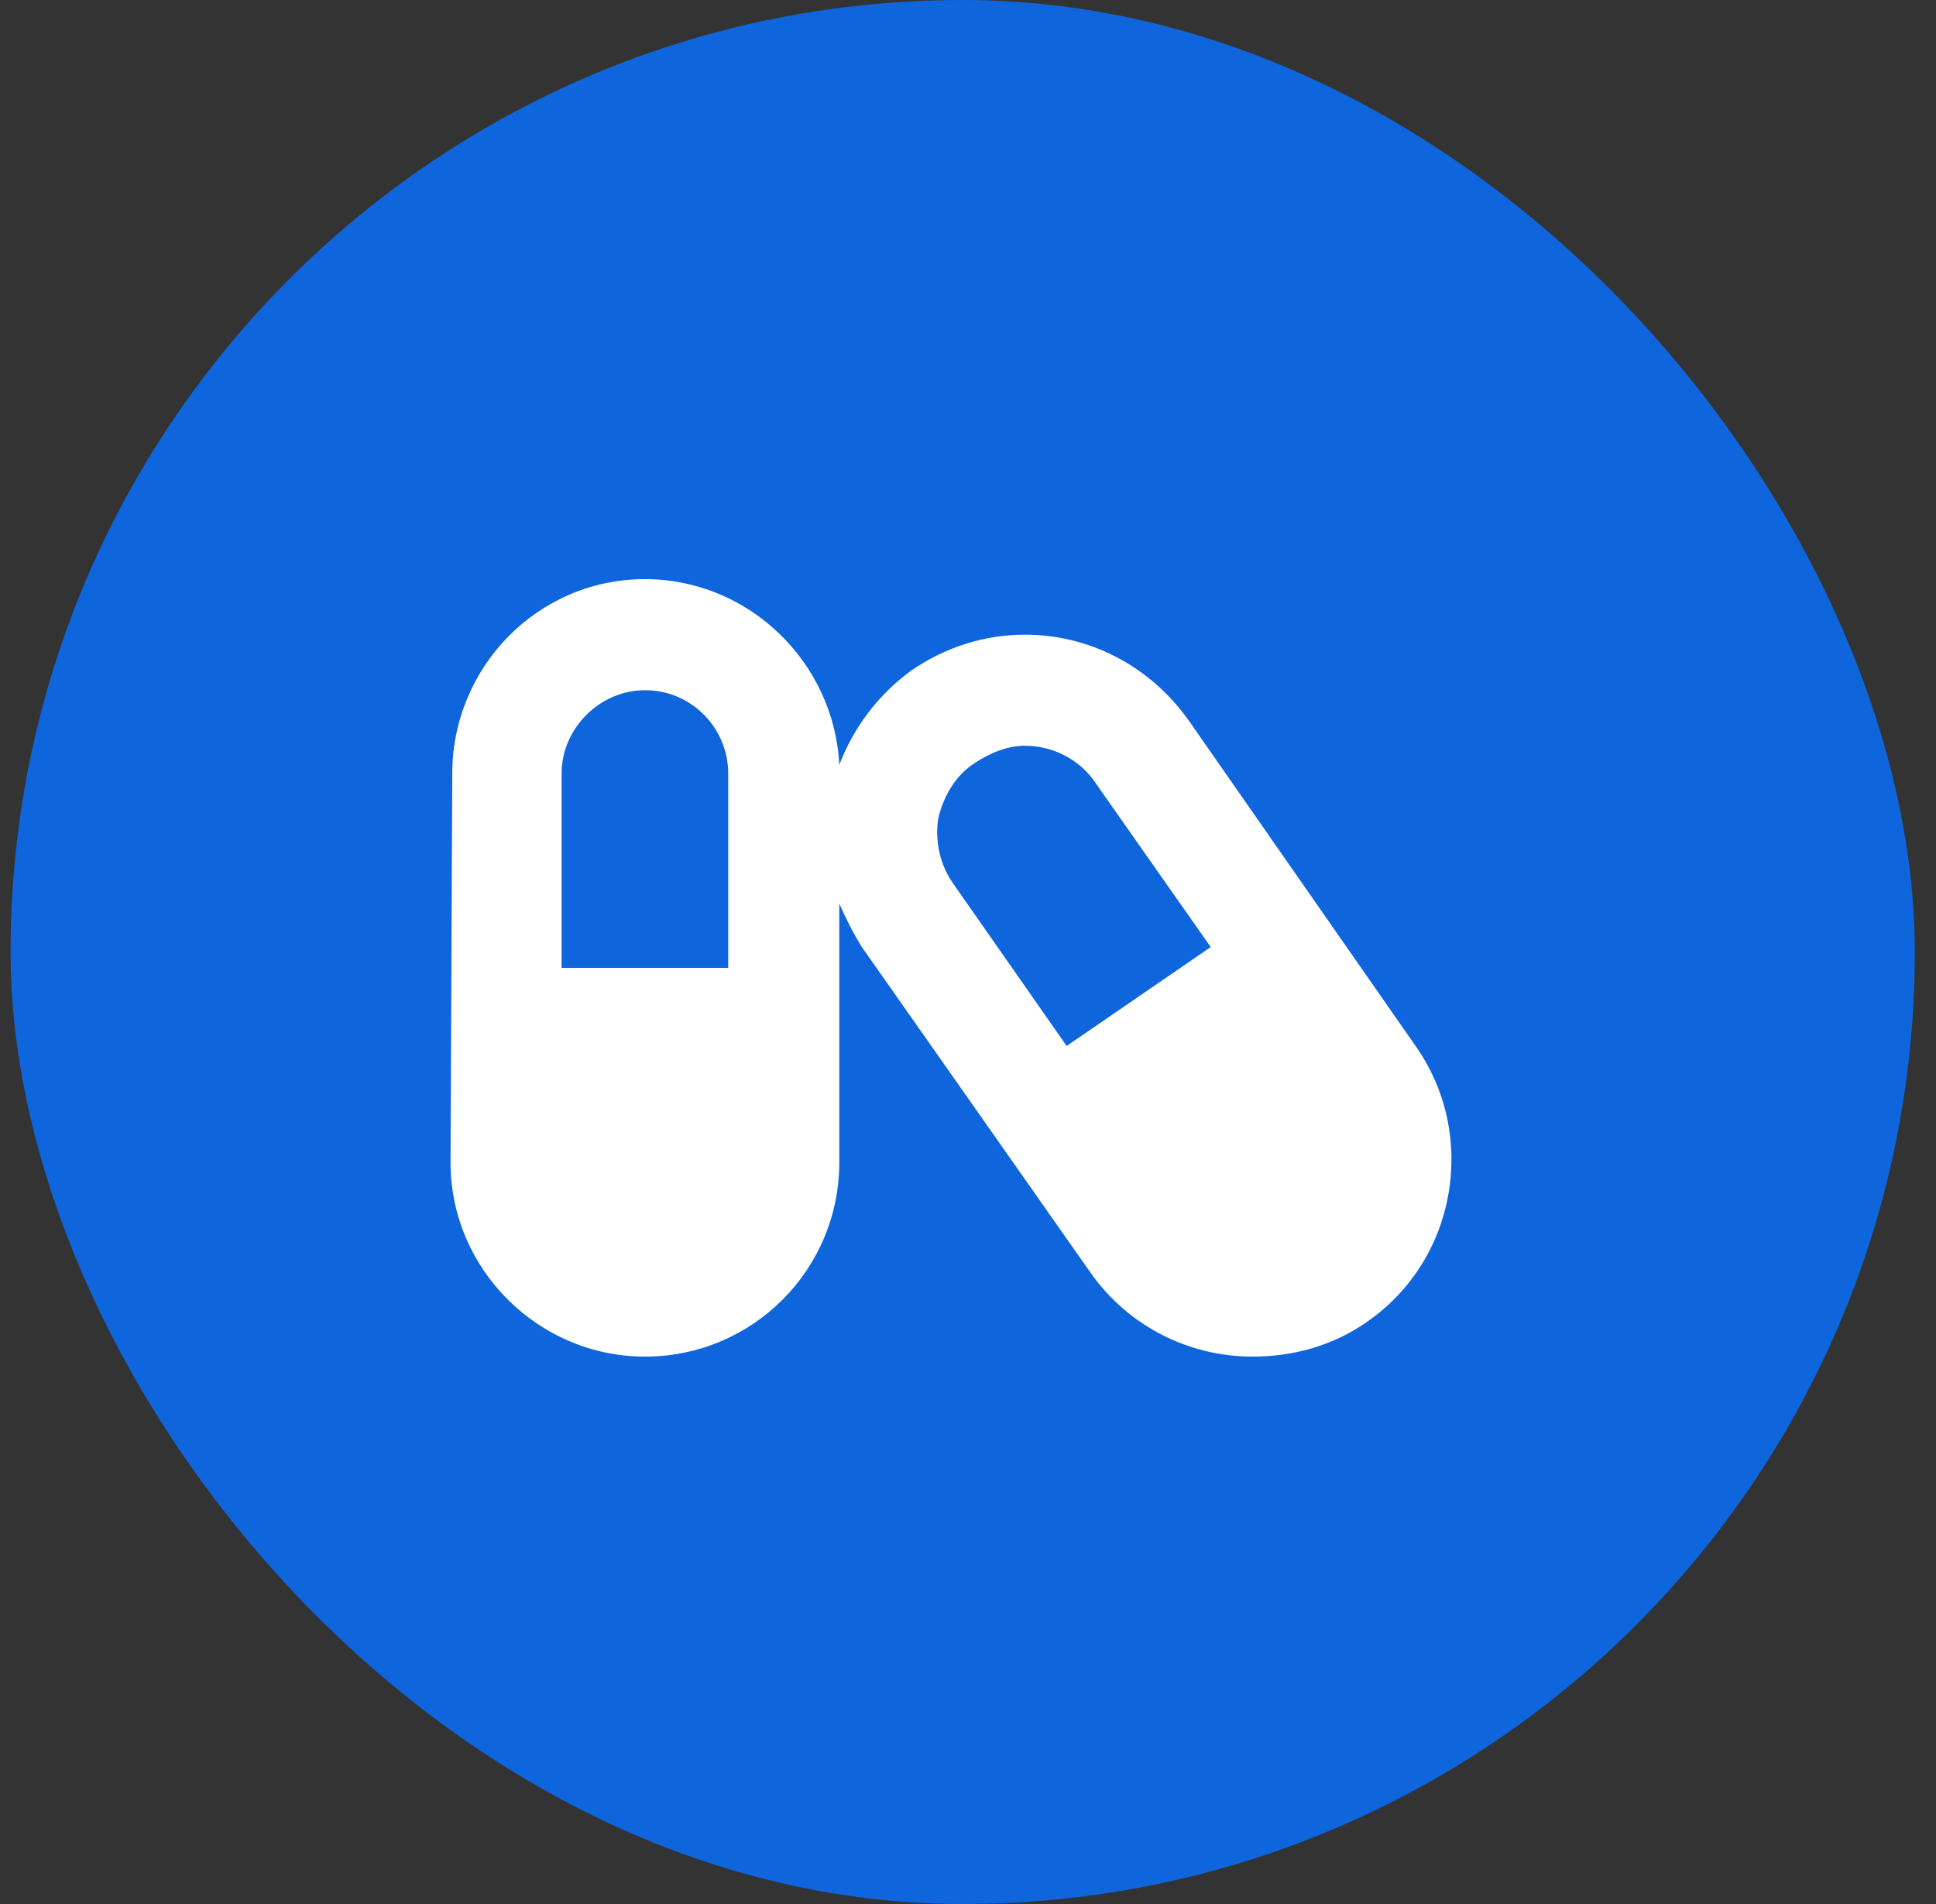
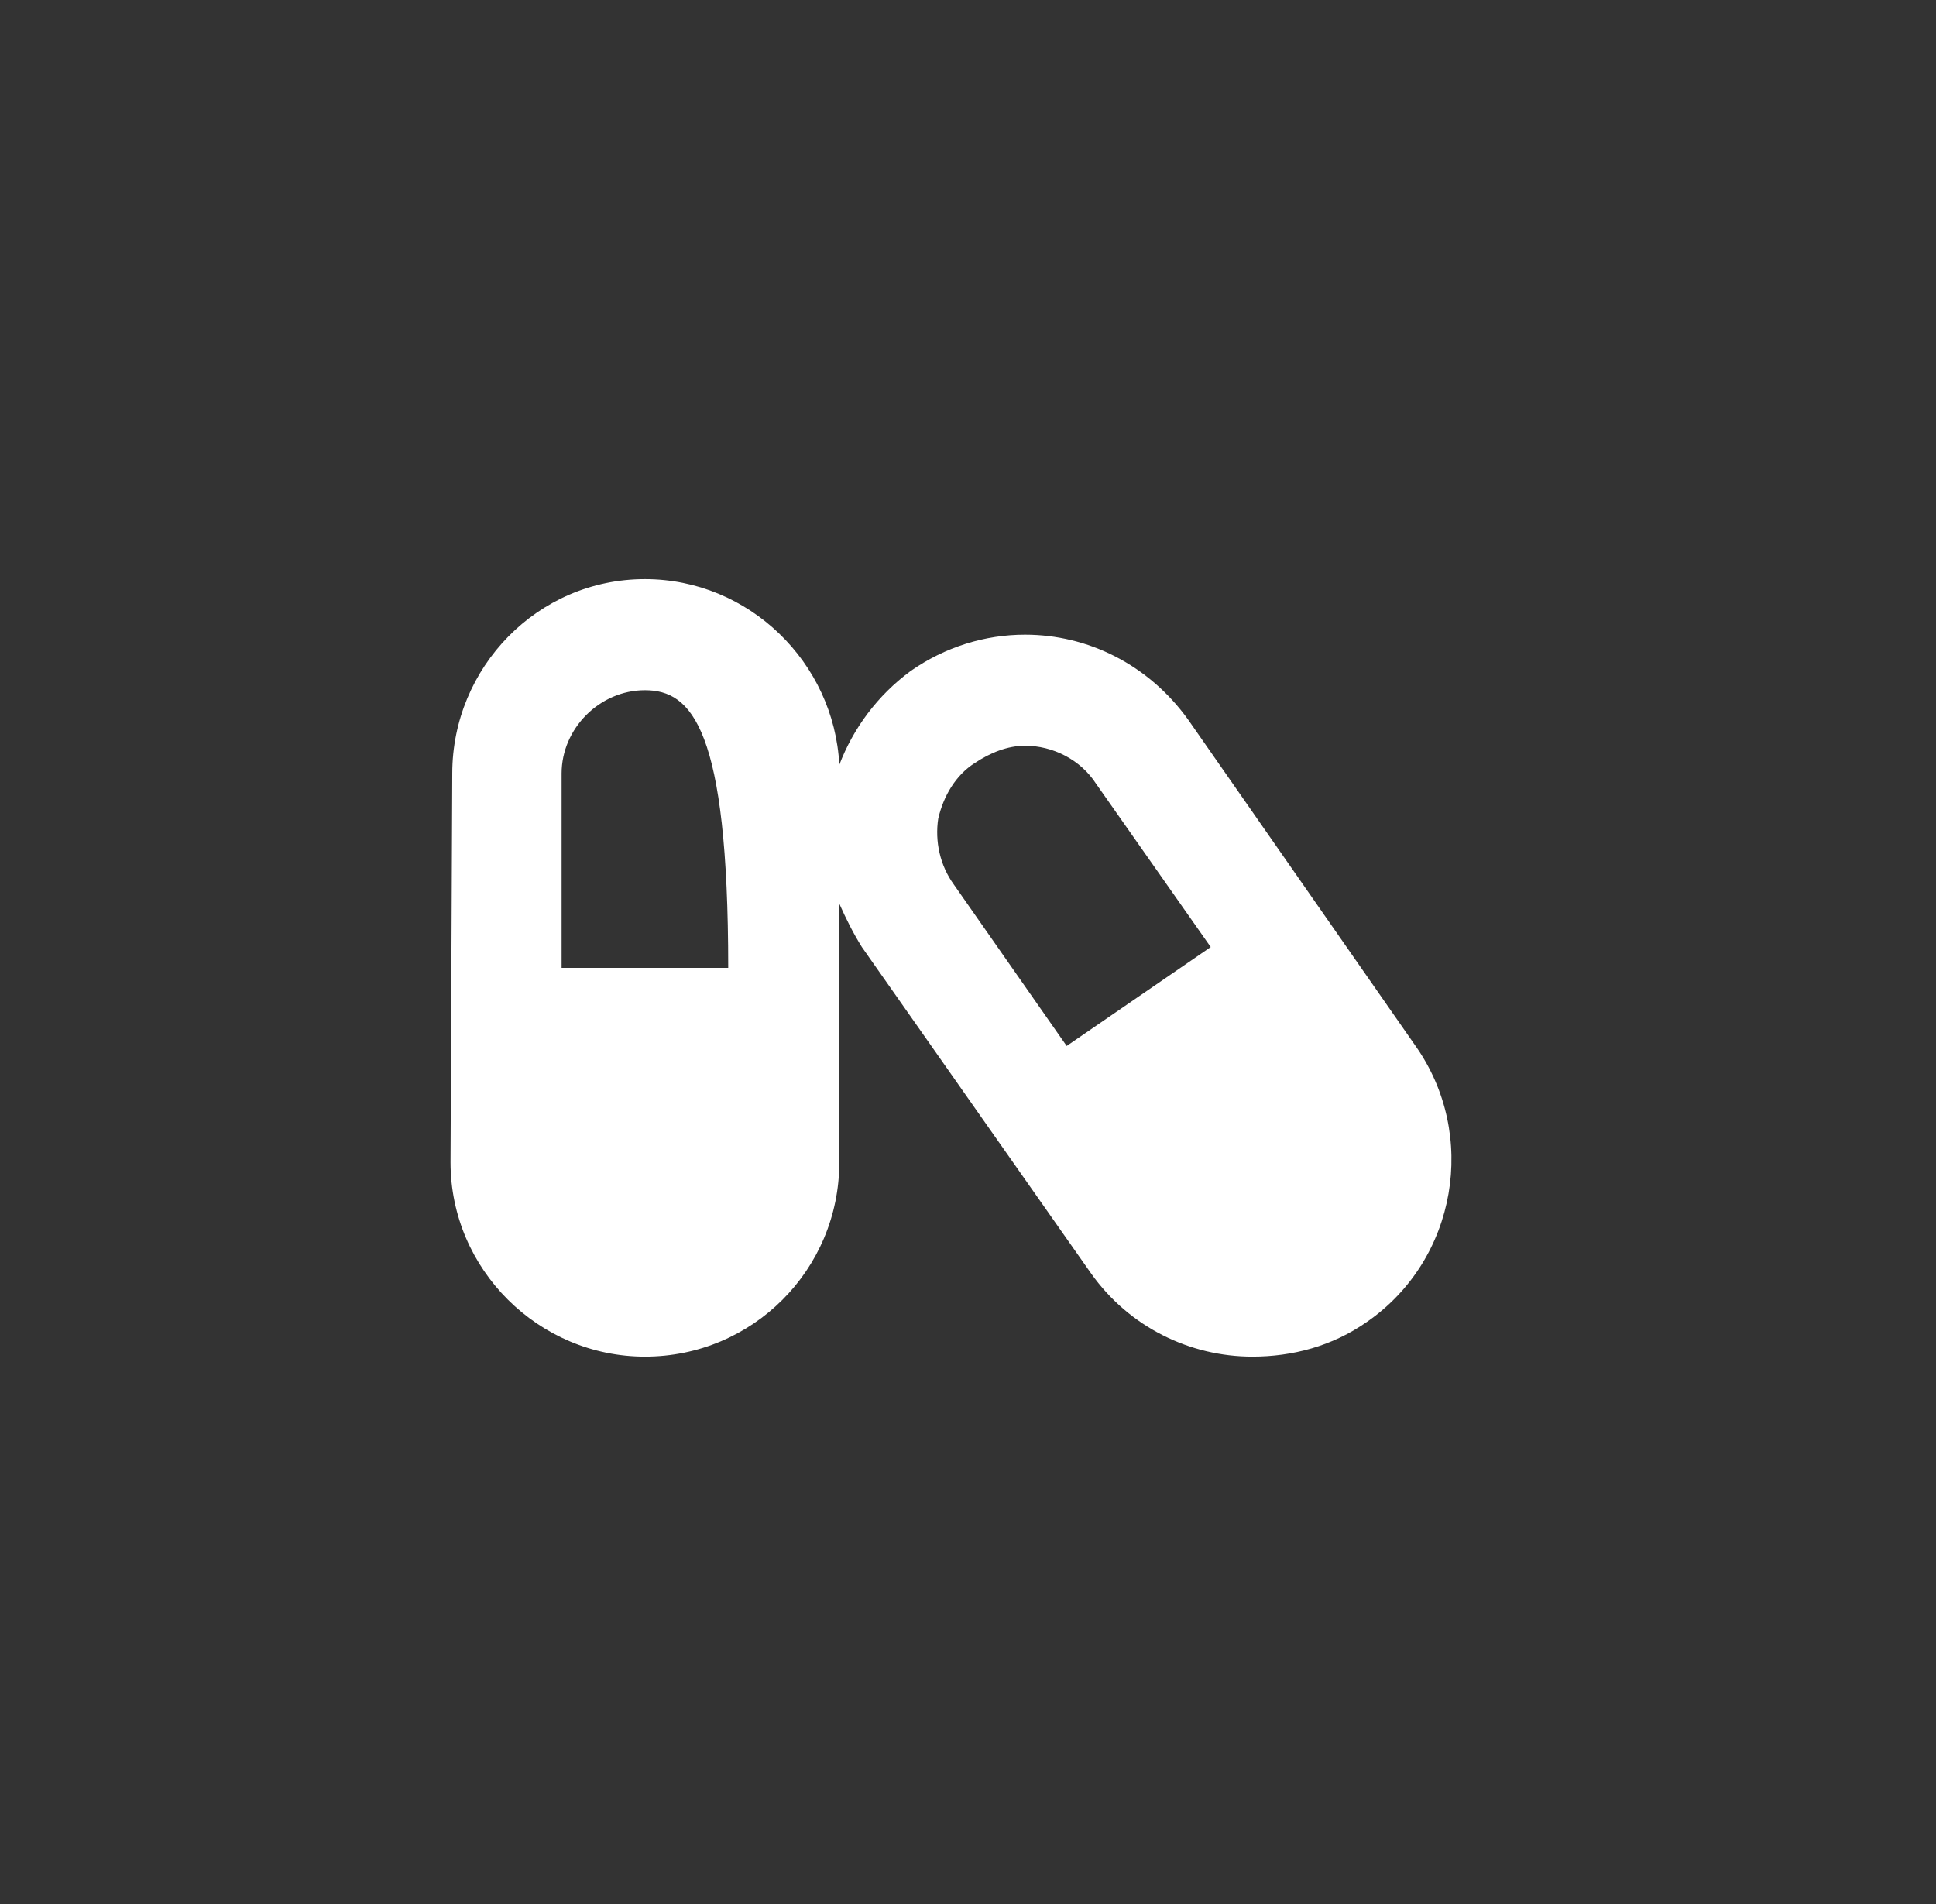
<svg xmlns="http://www.w3.org/2000/svg" width="61" height="60" viewBox="0 0 61 60" fill="none">
  <rect x="0" y="0" width="61" height="60" fill="#333333" stroke="none" />
-   <rect x="0.333" width="60" height="60" rx="30" fill="#0E65DC" />
-   <path d="M44.602 32.961C46.57 35.75 45.914 39.688 43.07 41.656C41.977 42.422 40.719 42.75 39.461 42.75C37.492 42.75 35.578 41.82 34.375 40.125L27.156 29.844C26.883 29.406 26.664 28.969 26.445 28.477V36.625C26.445 40.016 23.711 42.75 20.32 42.75C16.984 42.75 14.195 40.016 14.195 36.625L14.25 24.375C14.25 21.039 16.93 18.25 20.32 18.25C23.602 18.25 26.281 20.875 26.445 24.102C26.883 22.953 27.648 21.914 28.688 21.148C29.781 20.383 31.039 20 32.297 20C34.266 20 36.18 20.93 37.438 22.68L44.602 32.961ZM22.945 30.5V24.375C22.945 22.953 21.797 21.75 20.32 21.75C18.898 21.75 17.695 22.953 17.695 24.375V30.5H22.945ZM33.609 32.961L38.148 29.844L34.539 24.703C34.047 23.938 33.172 23.5 32.297 23.5C31.75 23.5 31.203 23.719 30.711 24.047C30.109 24.43 29.727 25.086 29.562 25.797C29.453 26.508 29.617 27.273 30.055 27.875L33.609 32.961Z" fill="white" />
+   <path d="M44.602 32.961C46.57 35.75 45.914 39.688 43.07 41.656C41.977 42.422 40.719 42.75 39.461 42.75C37.492 42.75 35.578 41.82 34.375 40.125L27.156 29.844C26.883 29.406 26.664 28.969 26.445 28.477V36.625C26.445 40.016 23.711 42.75 20.32 42.75C16.984 42.75 14.195 40.016 14.195 36.625L14.25 24.375C14.25 21.039 16.93 18.25 20.32 18.25C23.602 18.25 26.281 20.875 26.445 24.102C26.883 22.953 27.648 21.914 28.688 21.148C29.781 20.383 31.039 20 32.297 20C34.266 20 36.18 20.93 37.438 22.68L44.602 32.961ZM22.945 30.5C22.945 22.953 21.797 21.75 20.32 21.75C18.898 21.75 17.695 22.953 17.695 24.375V30.5H22.945ZM33.609 32.961L38.148 29.844L34.539 24.703C34.047 23.938 33.172 23.5 32.297 23.5C31.75 23.5 31.203 23.719 30.711 24.047C30.109 24.43 29.727 25.086 29.562 25.797C29.453 26.508 29.617 27.273 30.055 27.875L33.609 32.961Z" fill="white" />
</svg>